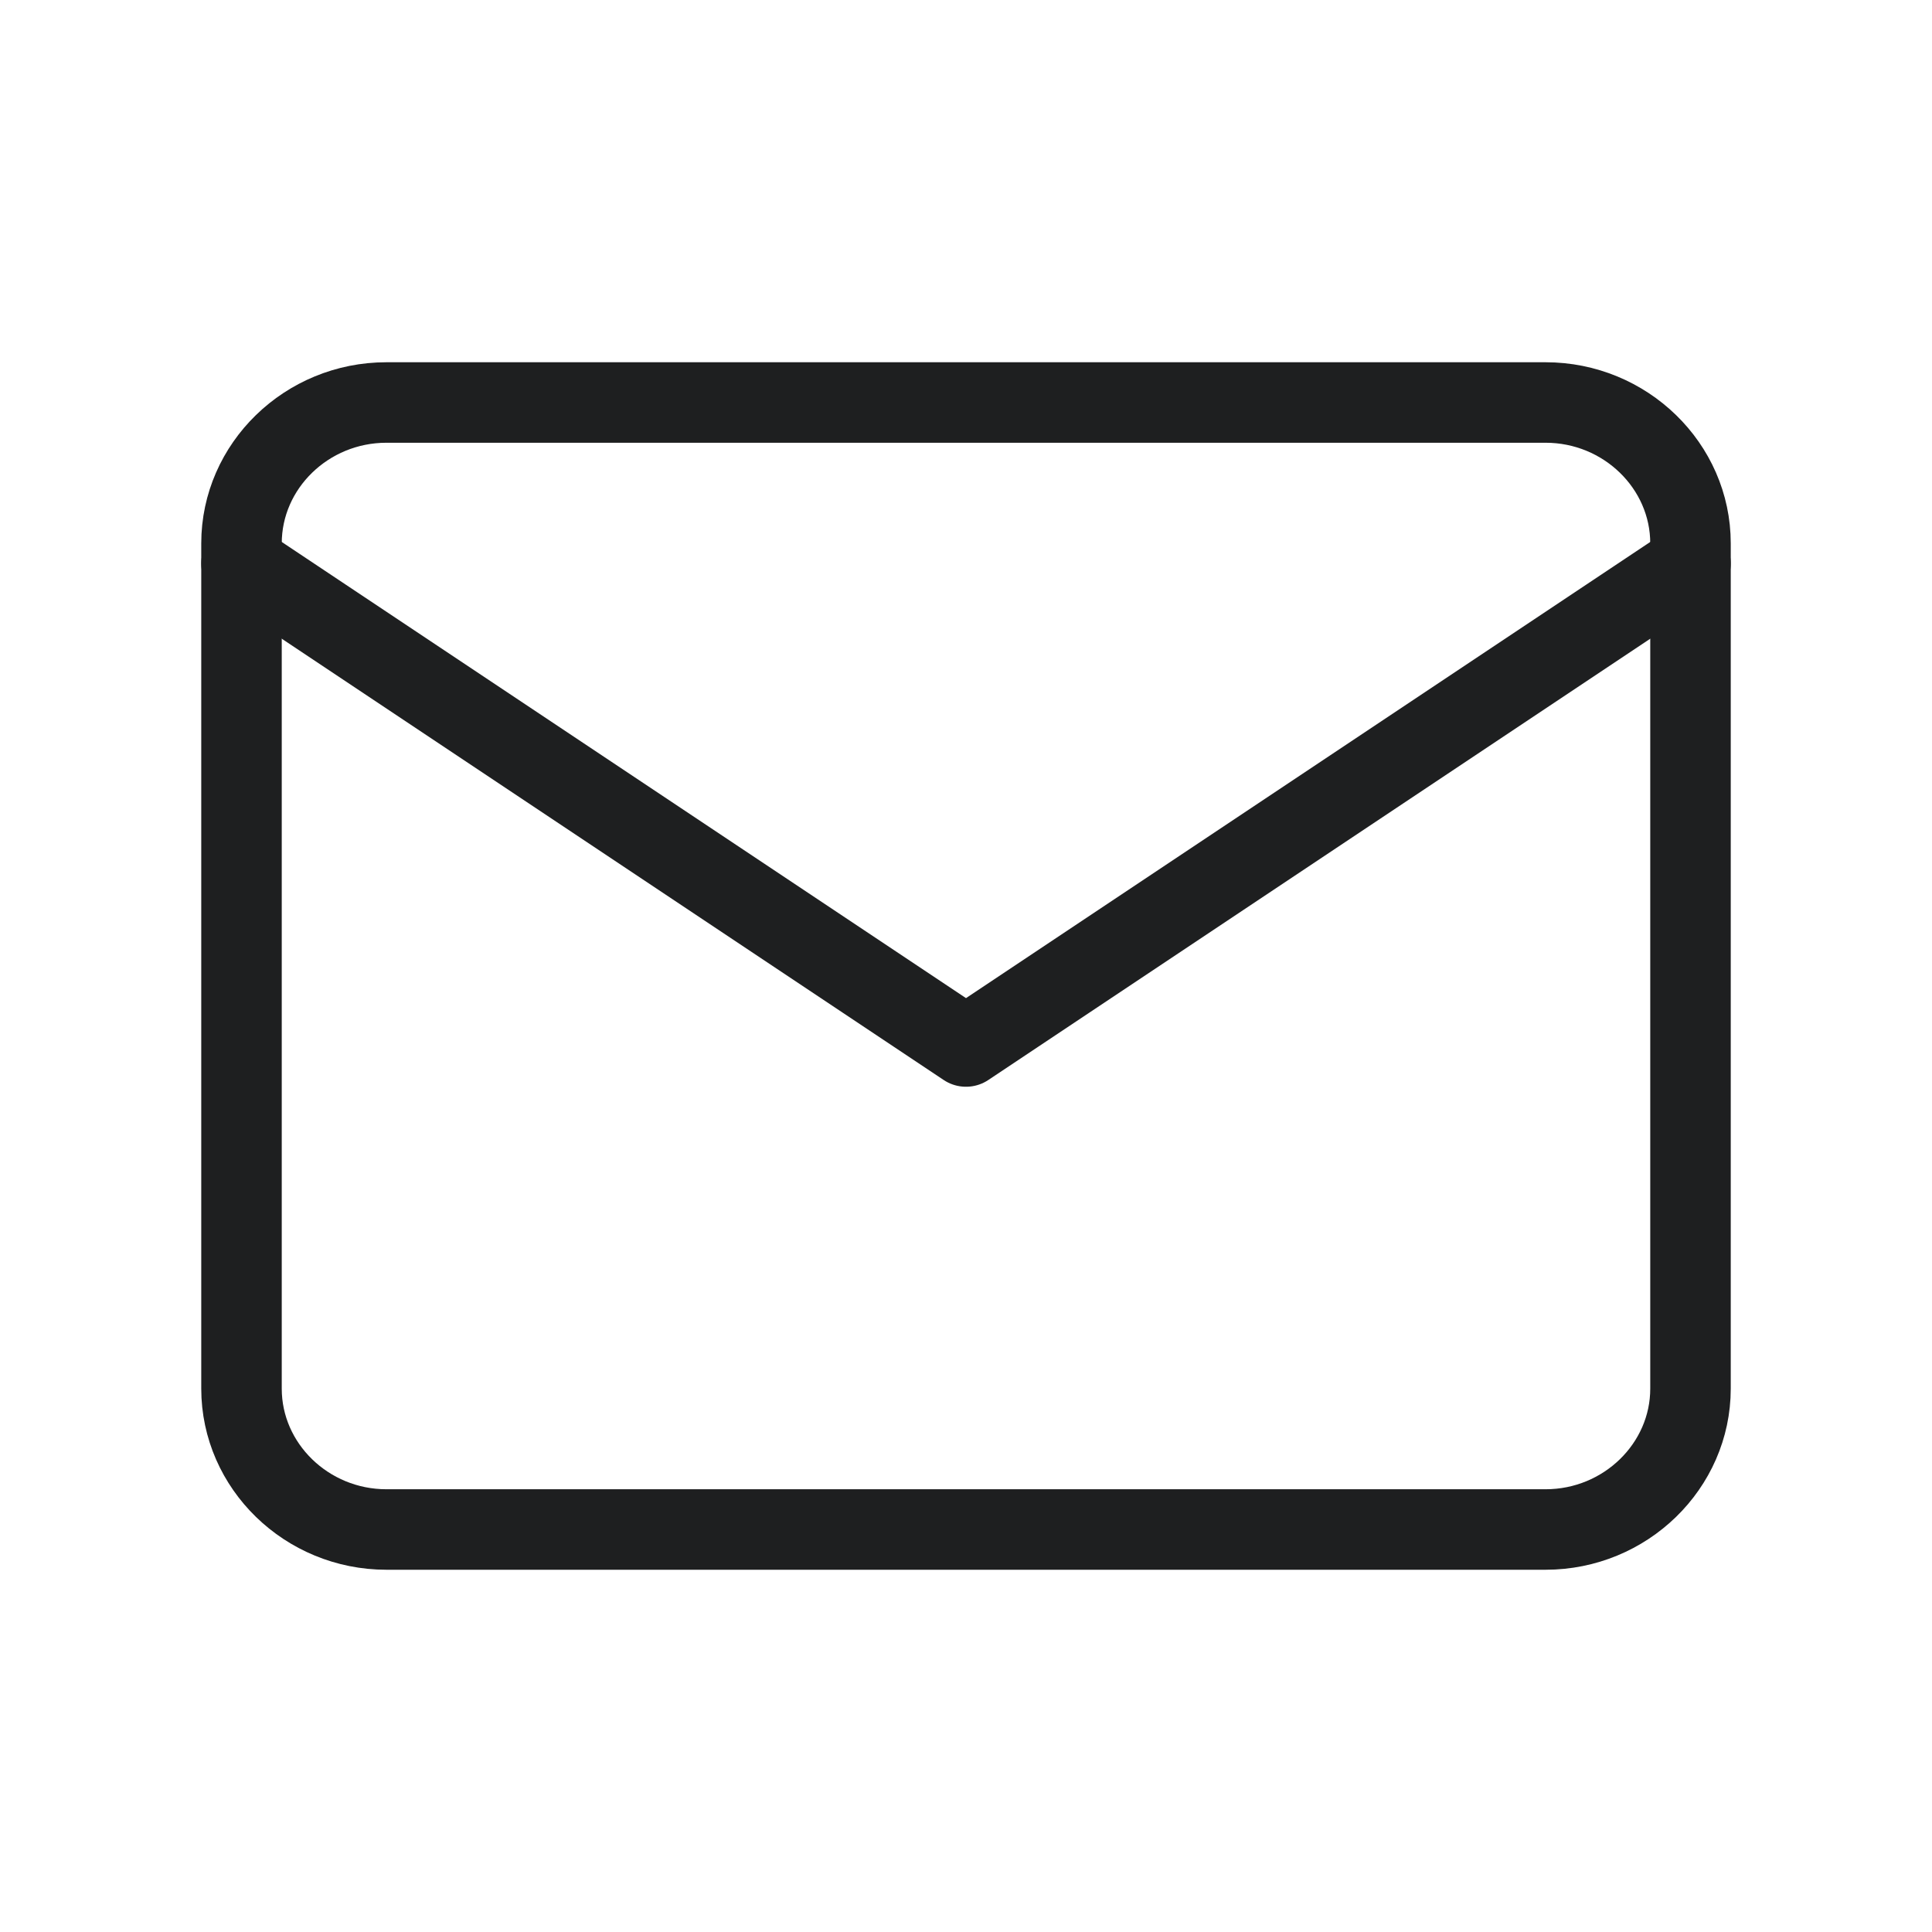
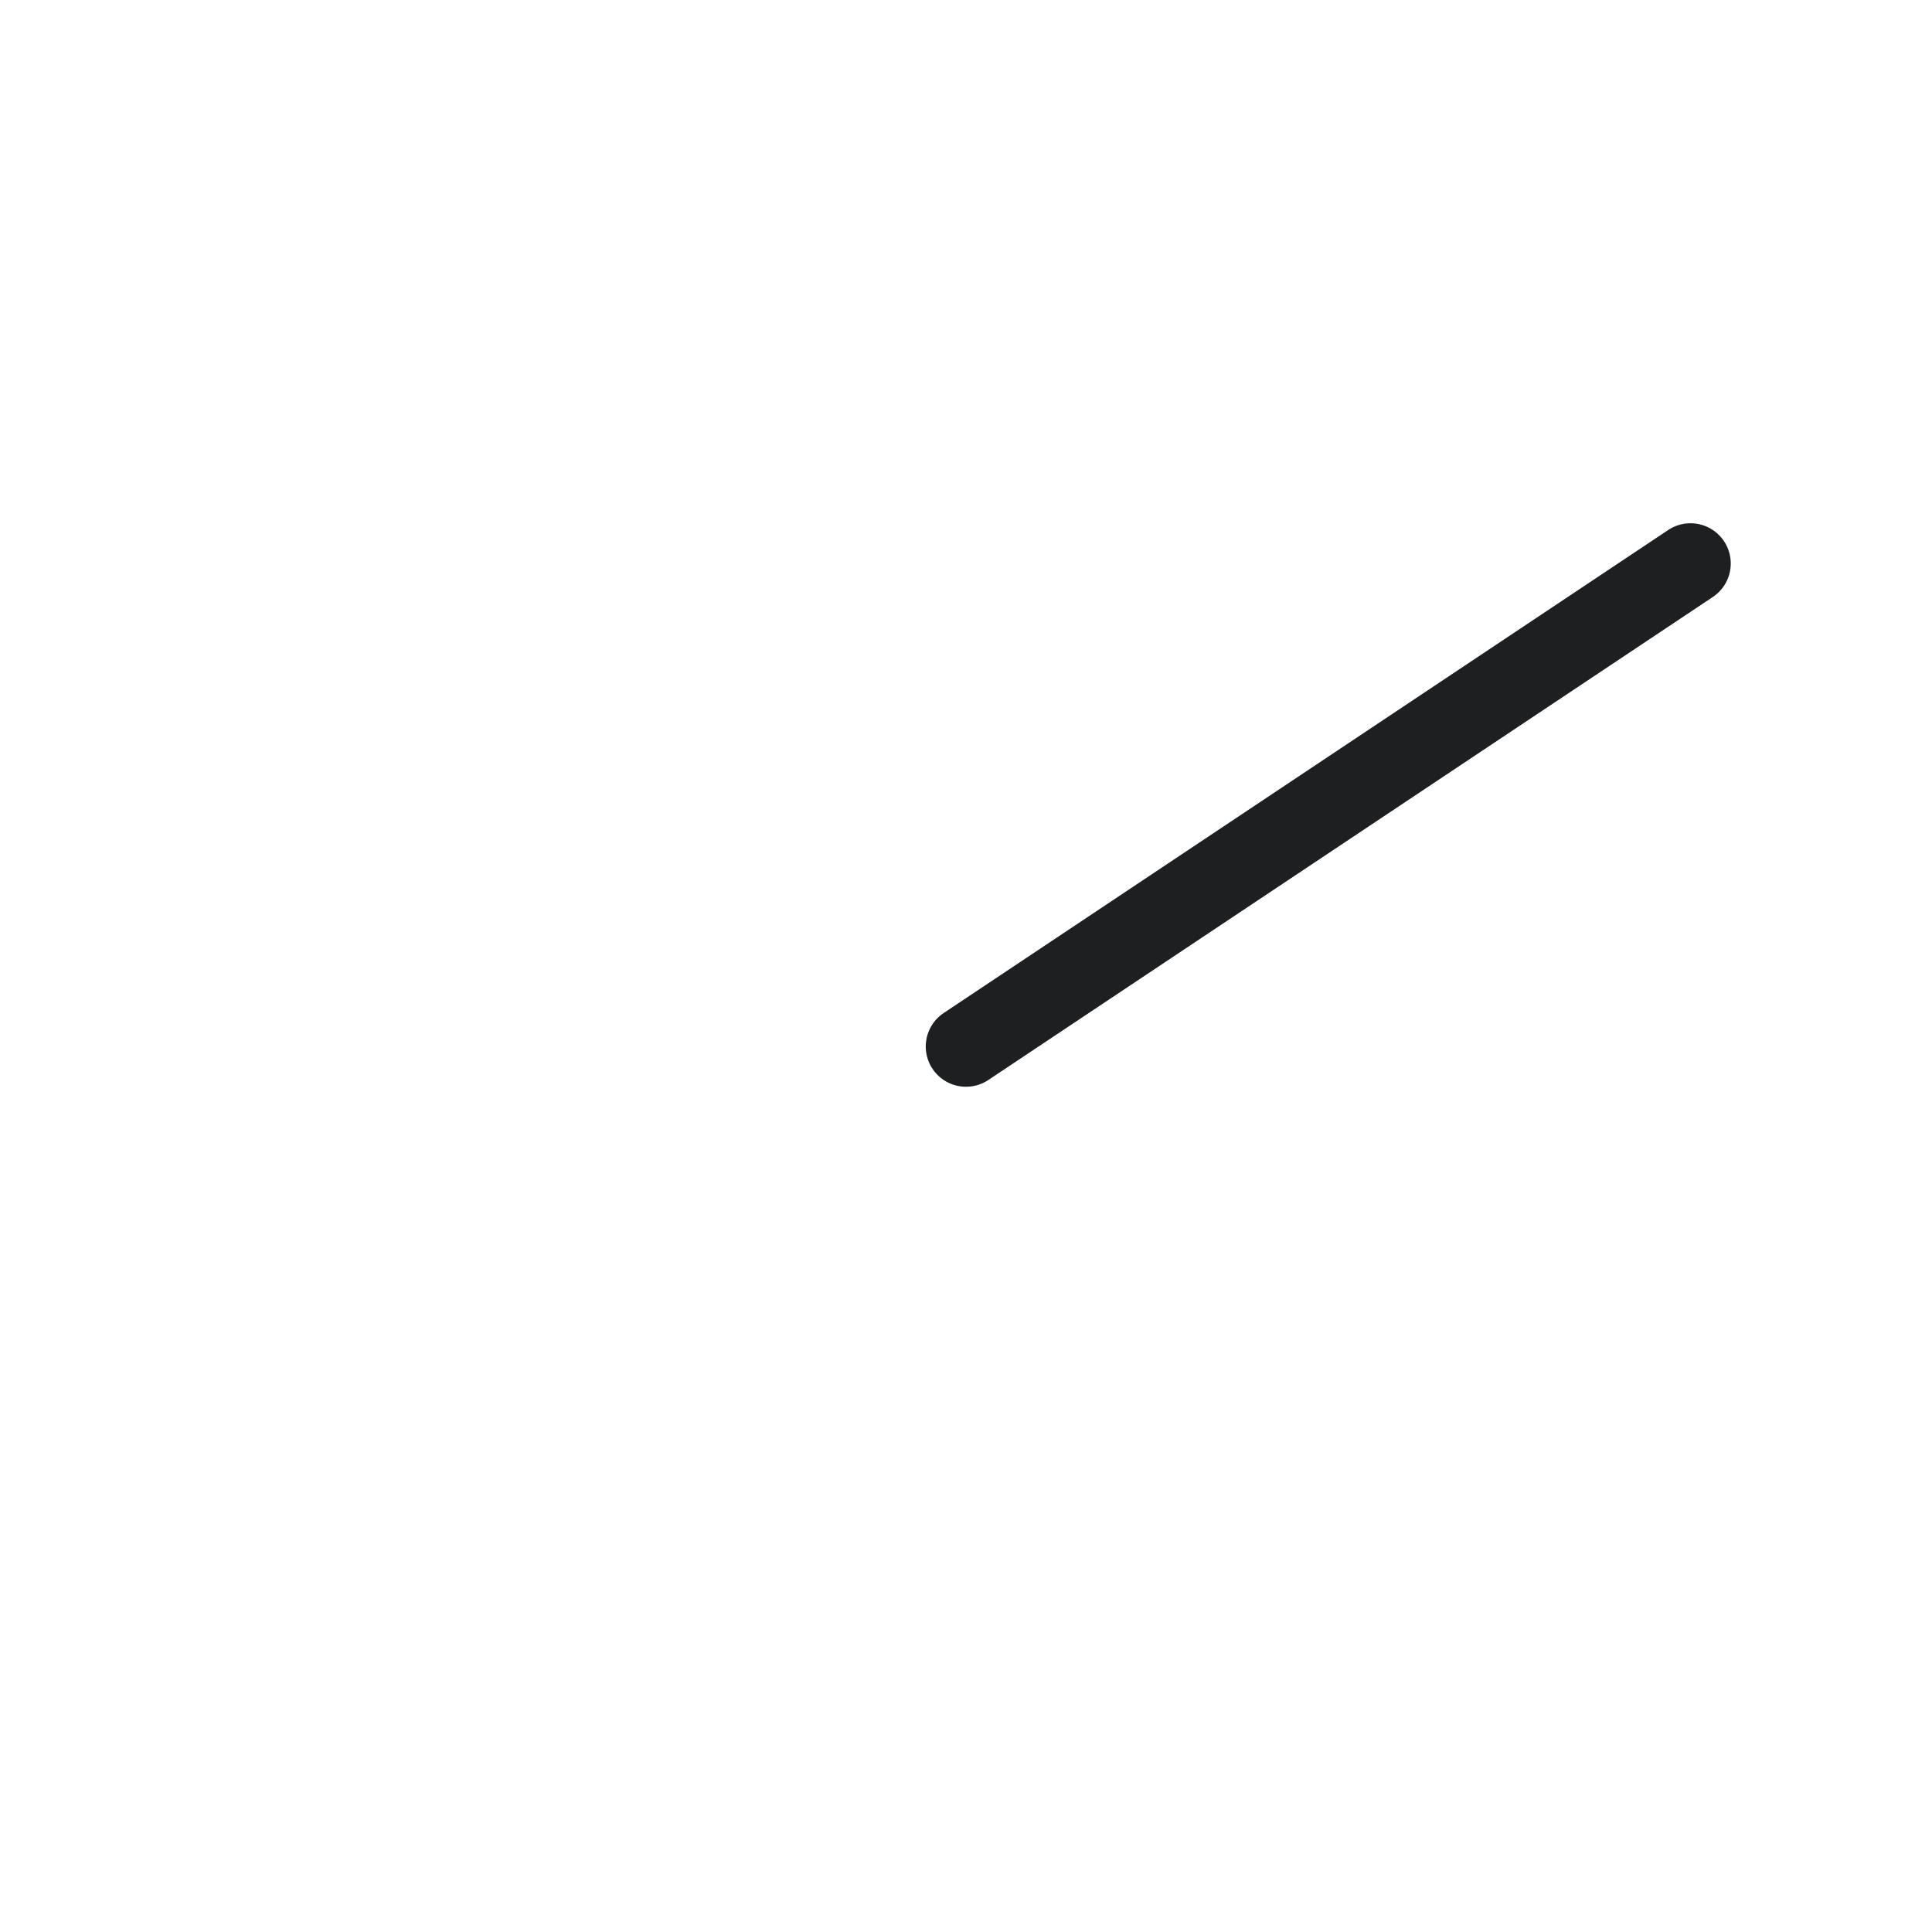
<svg xmlns="http://www.w3.org/2000/svg" width="24" height="24" viewBox="0 0 24 24" fill="none">
-   <path d="M4.8 5H19.2C20.19 5 21 5.787 21 6.75V17.25C21 18.212 20.19 19 19.2 19H4.8C3.81 19 3 18.212 3 17.25V6.75C3 5.787 3.81 5 4.8 5Z" stroke="#1E1F20" stroke-linecap="round" stroke-linejoin="round" />
-   <path d="M21 7L12 13L3 7" stroke="#1E1F20" stroke-linecap="round" stroke-linejoin="round" />
+   <path d="M21 7L12 13" stroke="#1E1F20" stroke-linecap="round" stroke-linejoin="round" />
</svg>